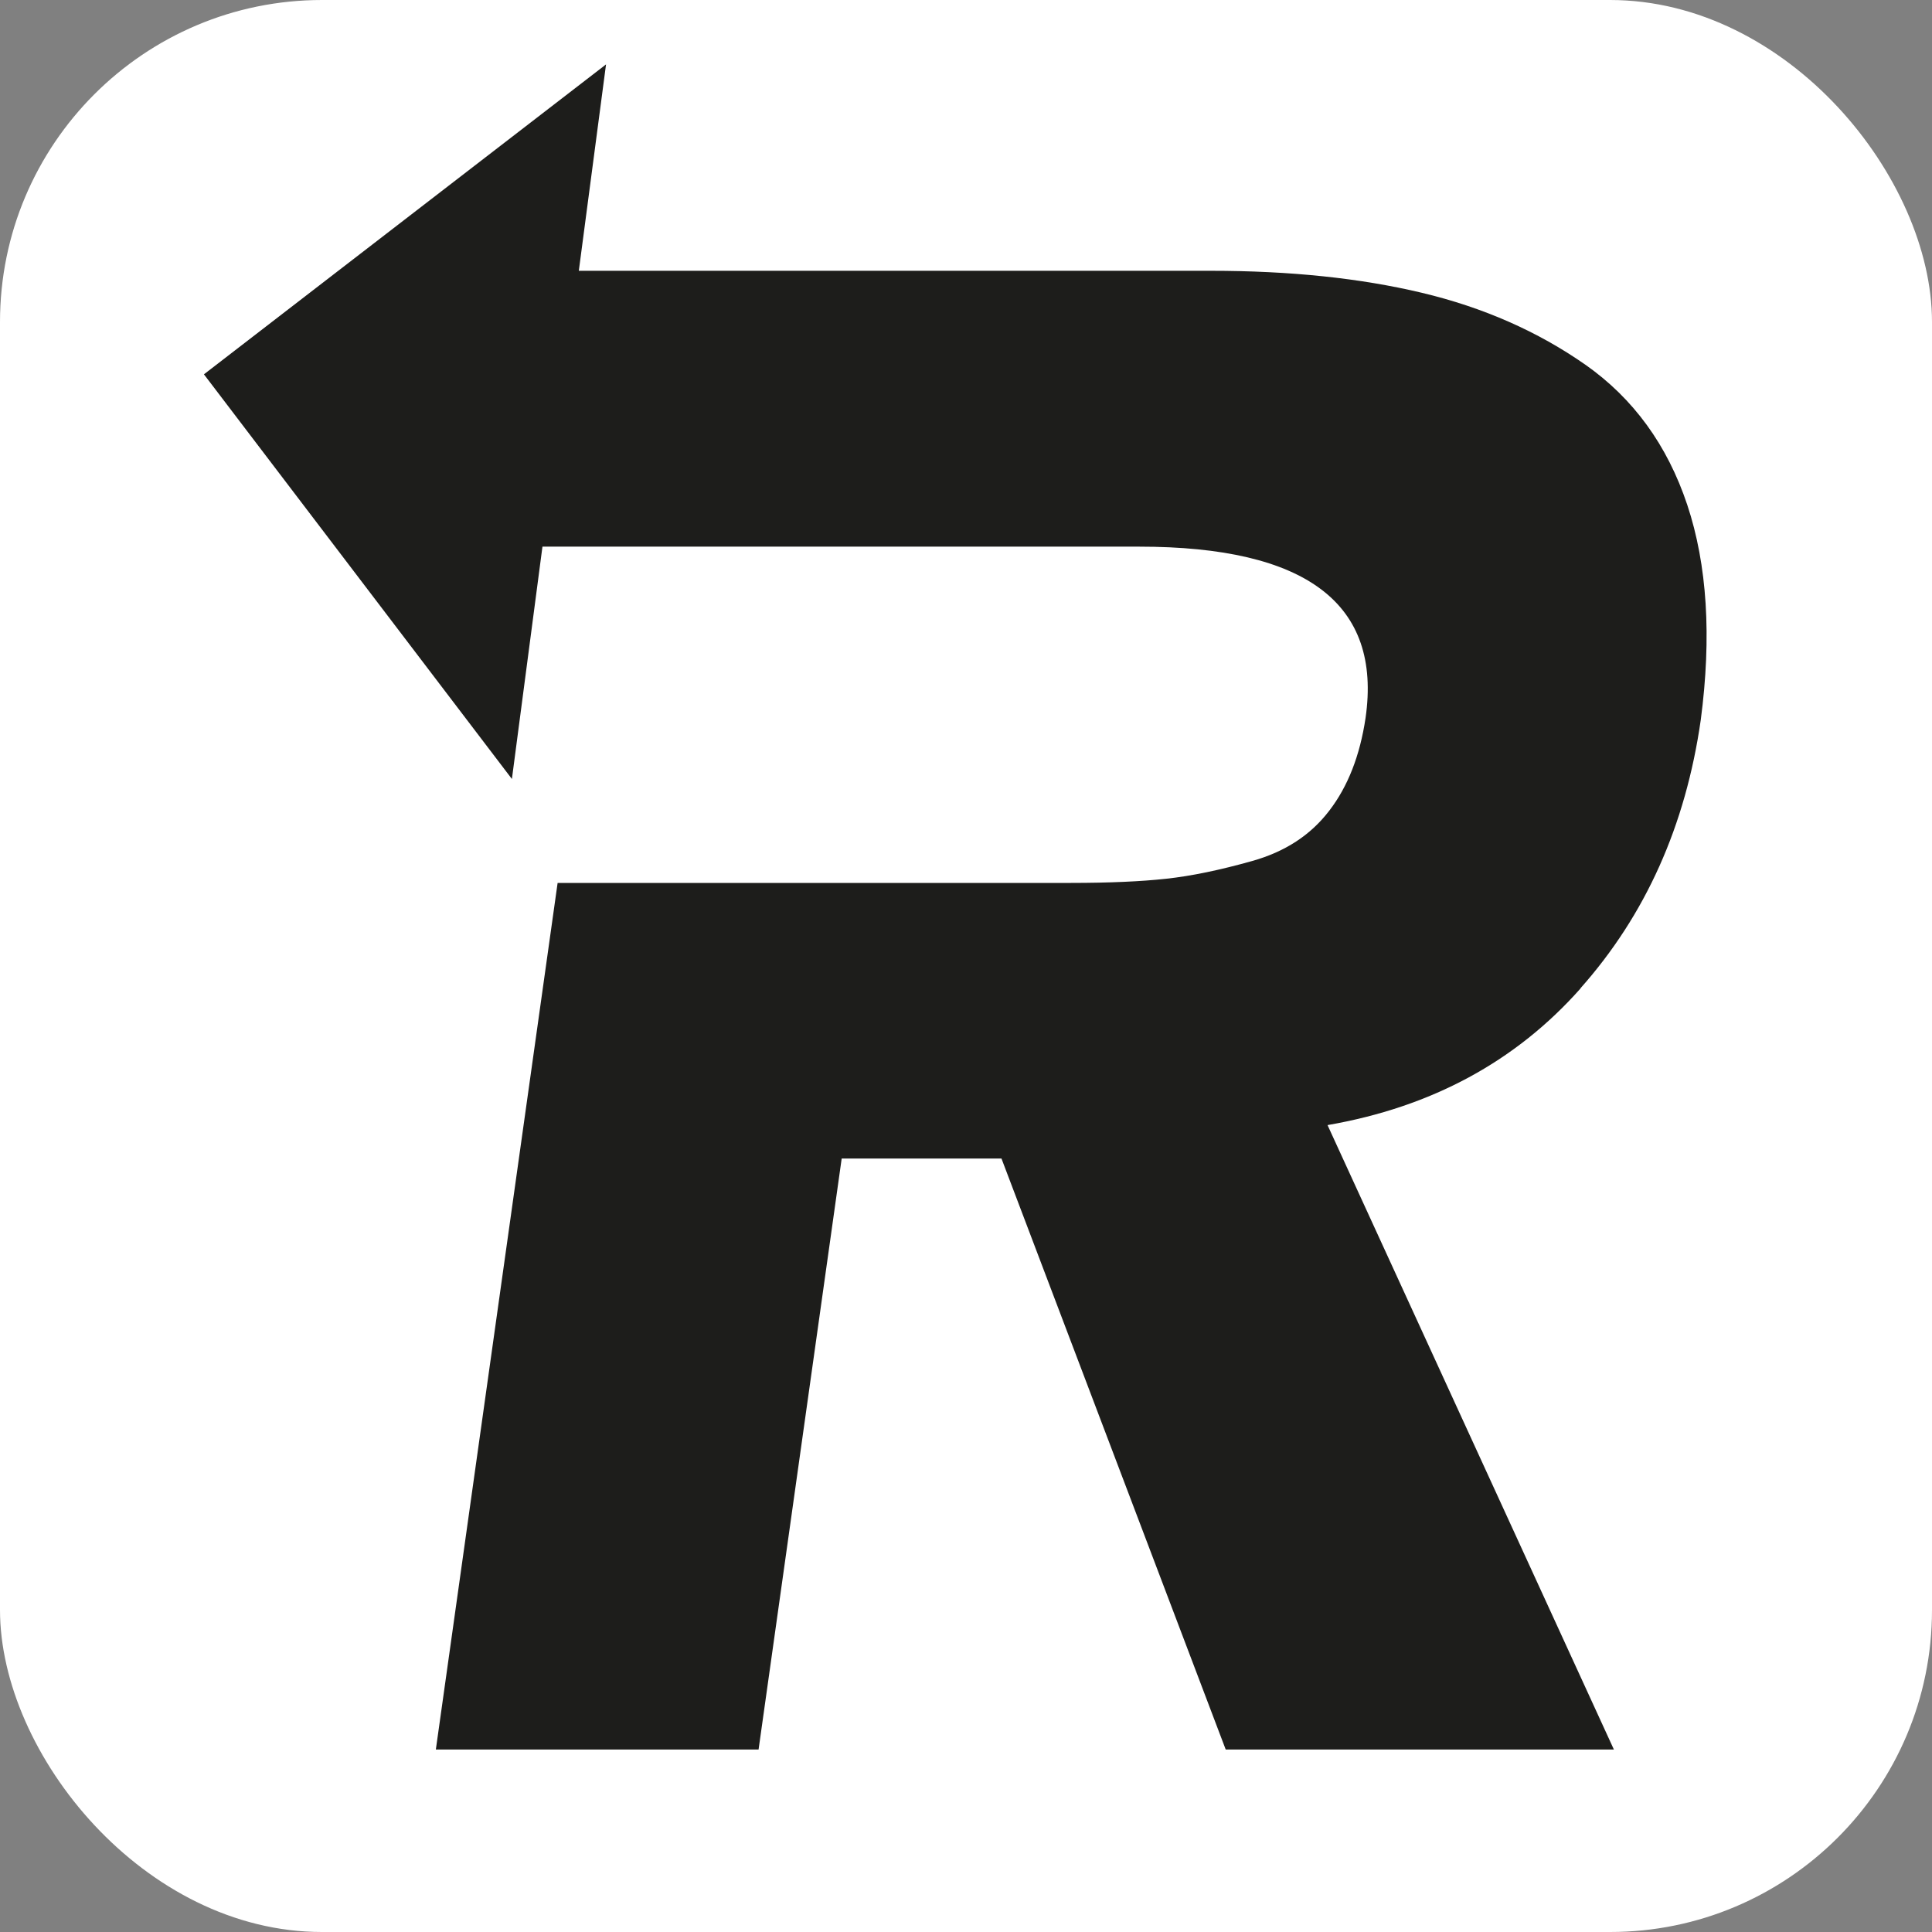
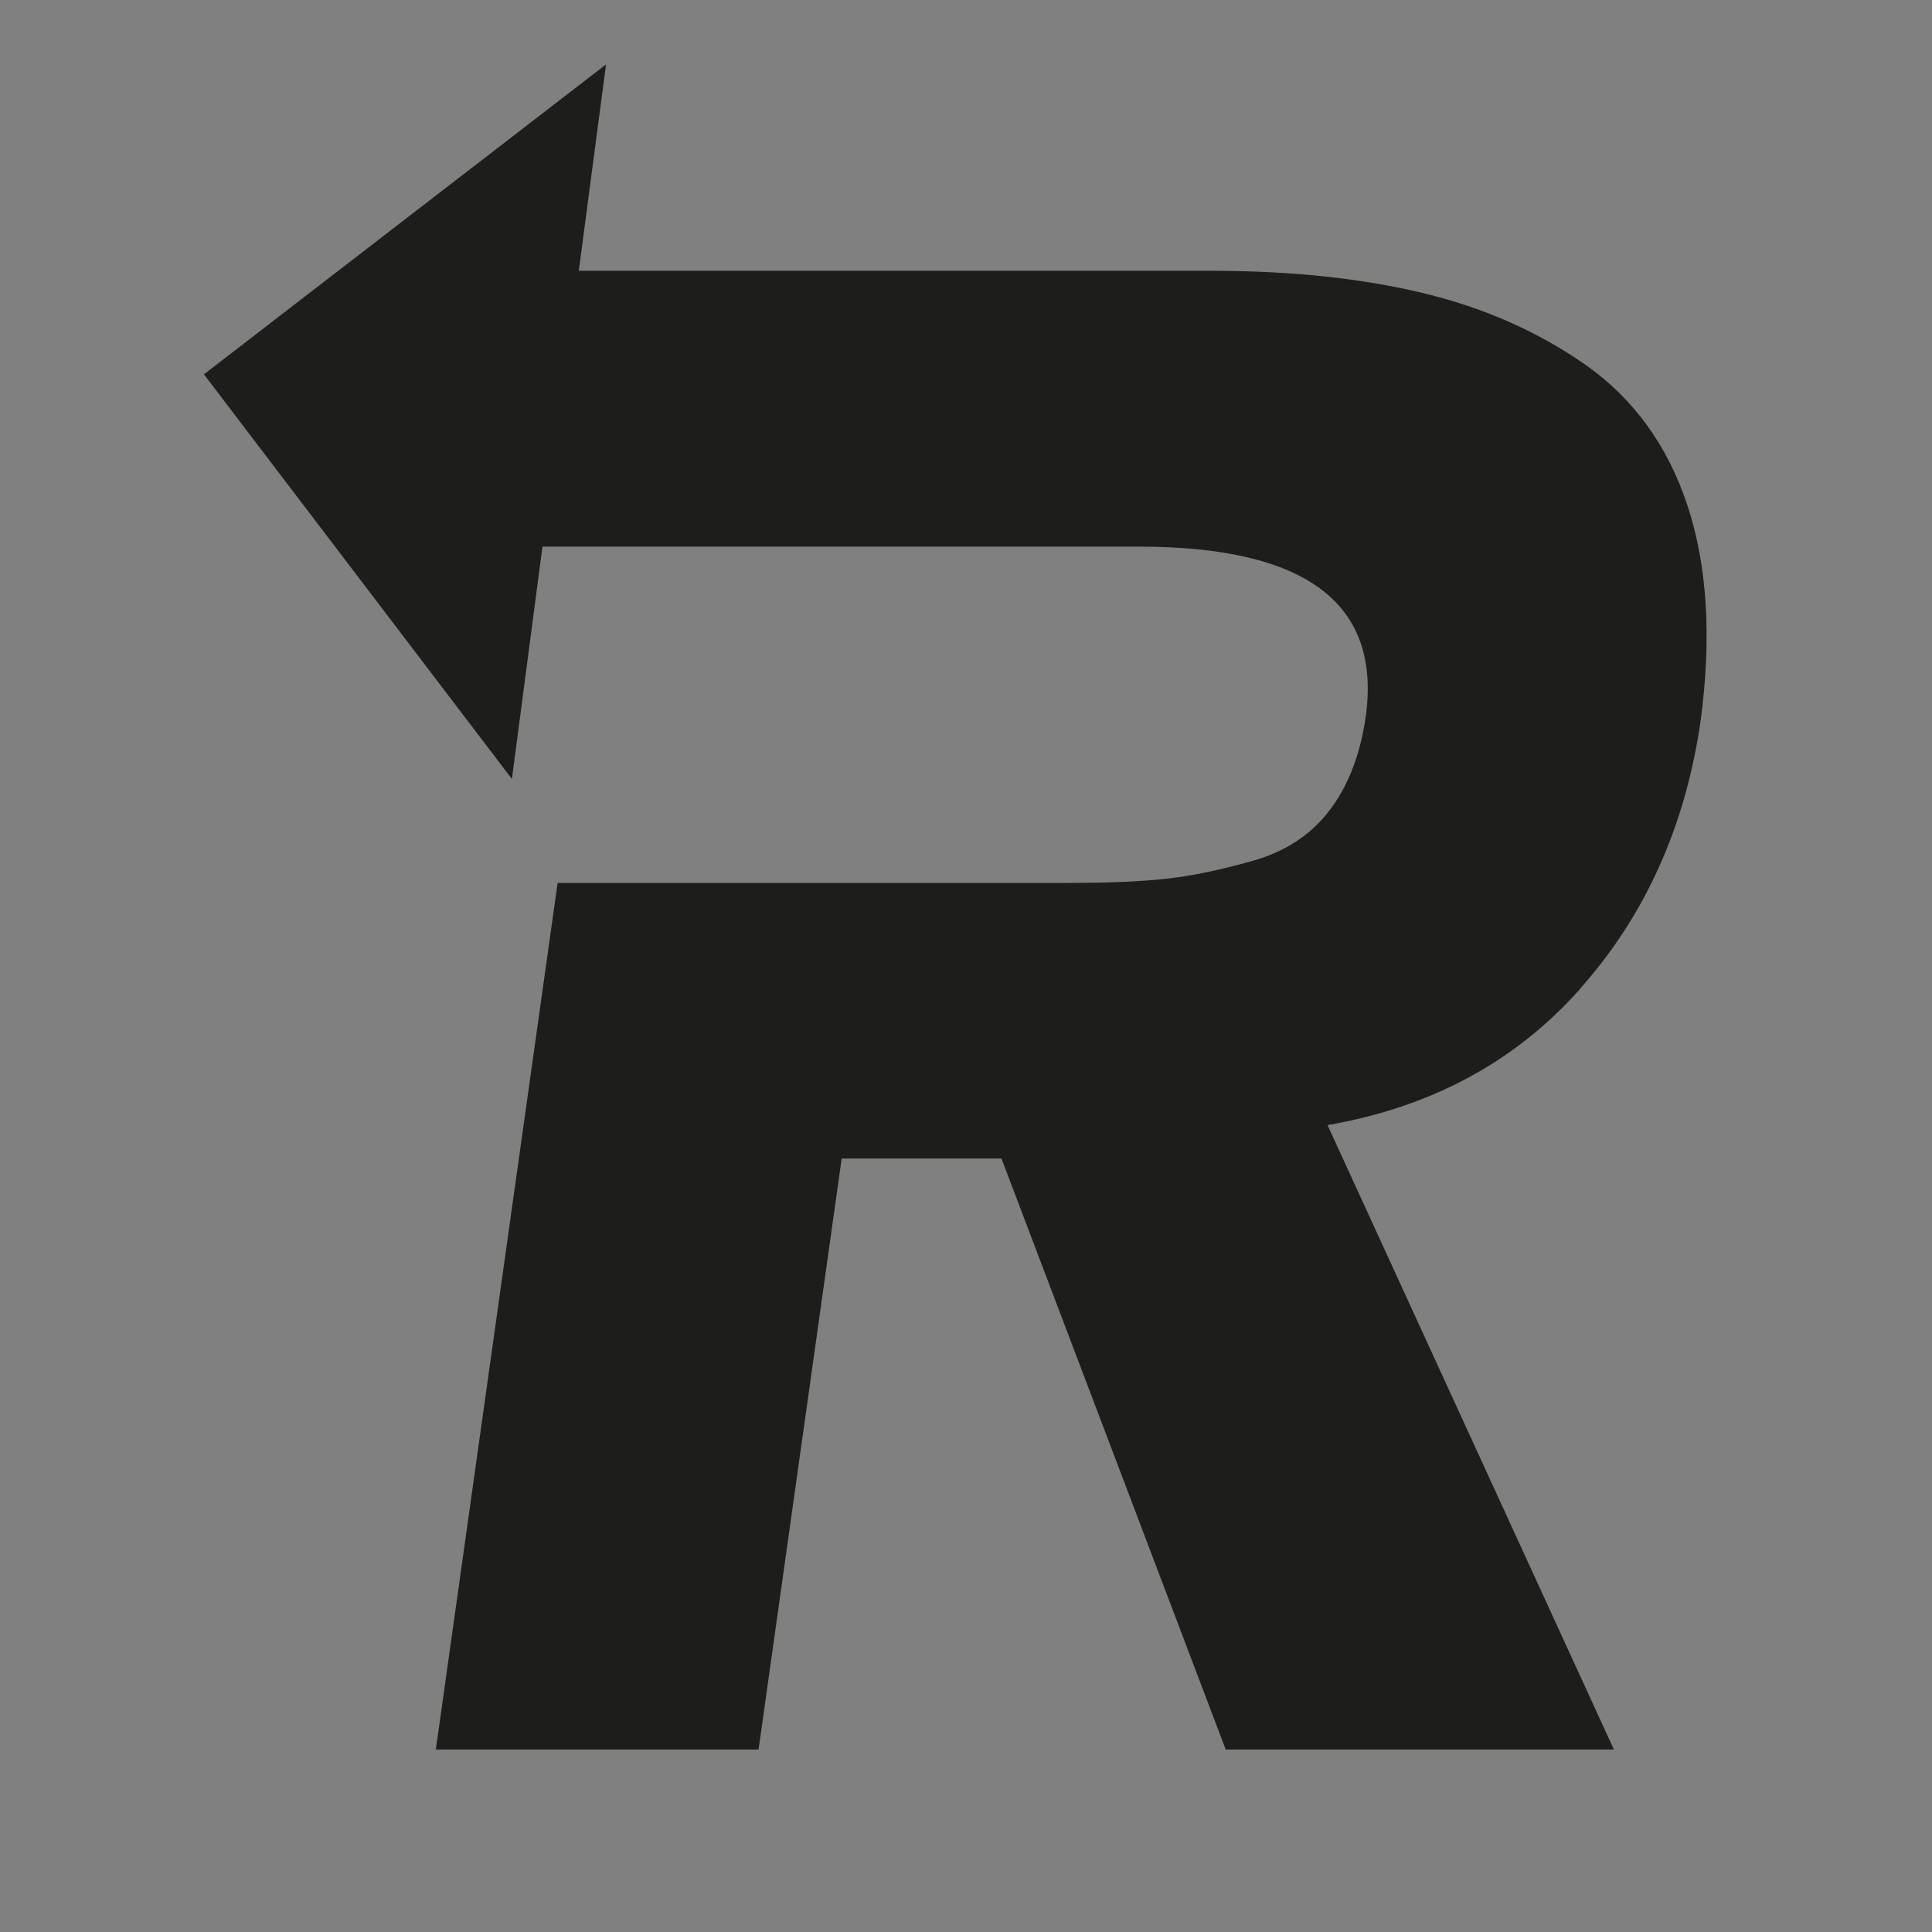
<svg xmlns="http://www.w3.org/2000/svg" width="180" height="180" fill="none">
  <rect width="100%" height="100%" fill="#808080" stroke="none" />
-   <rect width="180" height="180" rx="30" fill="#fff" />
  <path d="M147.245 92.079c6.06-6.819 9.797-15.139 11.21-24.998 1.026-7.774.601-14.457-1.258-20.049-1.859-5.572-5.034-9.917-9.468-13.035-4.452-3.117-9.544-5.358-15.275-6.722-5.731-1.364-12.275-2.046-19.632-2.046H53.927L56.463 6 19 34.875l28.693 37.701 2.846-21.646h55.604c15.585 0 22.613 5.319 21.083 15.957-.522 3.507-1.645 6.391-3.388 8.651-1.742 2.28-4.124 3.819-7.163 4.676-3.04.857-5.692 1.403-8.015 1.656-2.324.253-5.286.39-8.887.39H51.952L40.607 163h30.067l7.744-55.061h14.888L114.197 163h36.166l-26.68-58.178c9.681-1.676 17.541-5.923 23.582-12.743h-.02Z" fill="#1D1D1B" />
</svg>